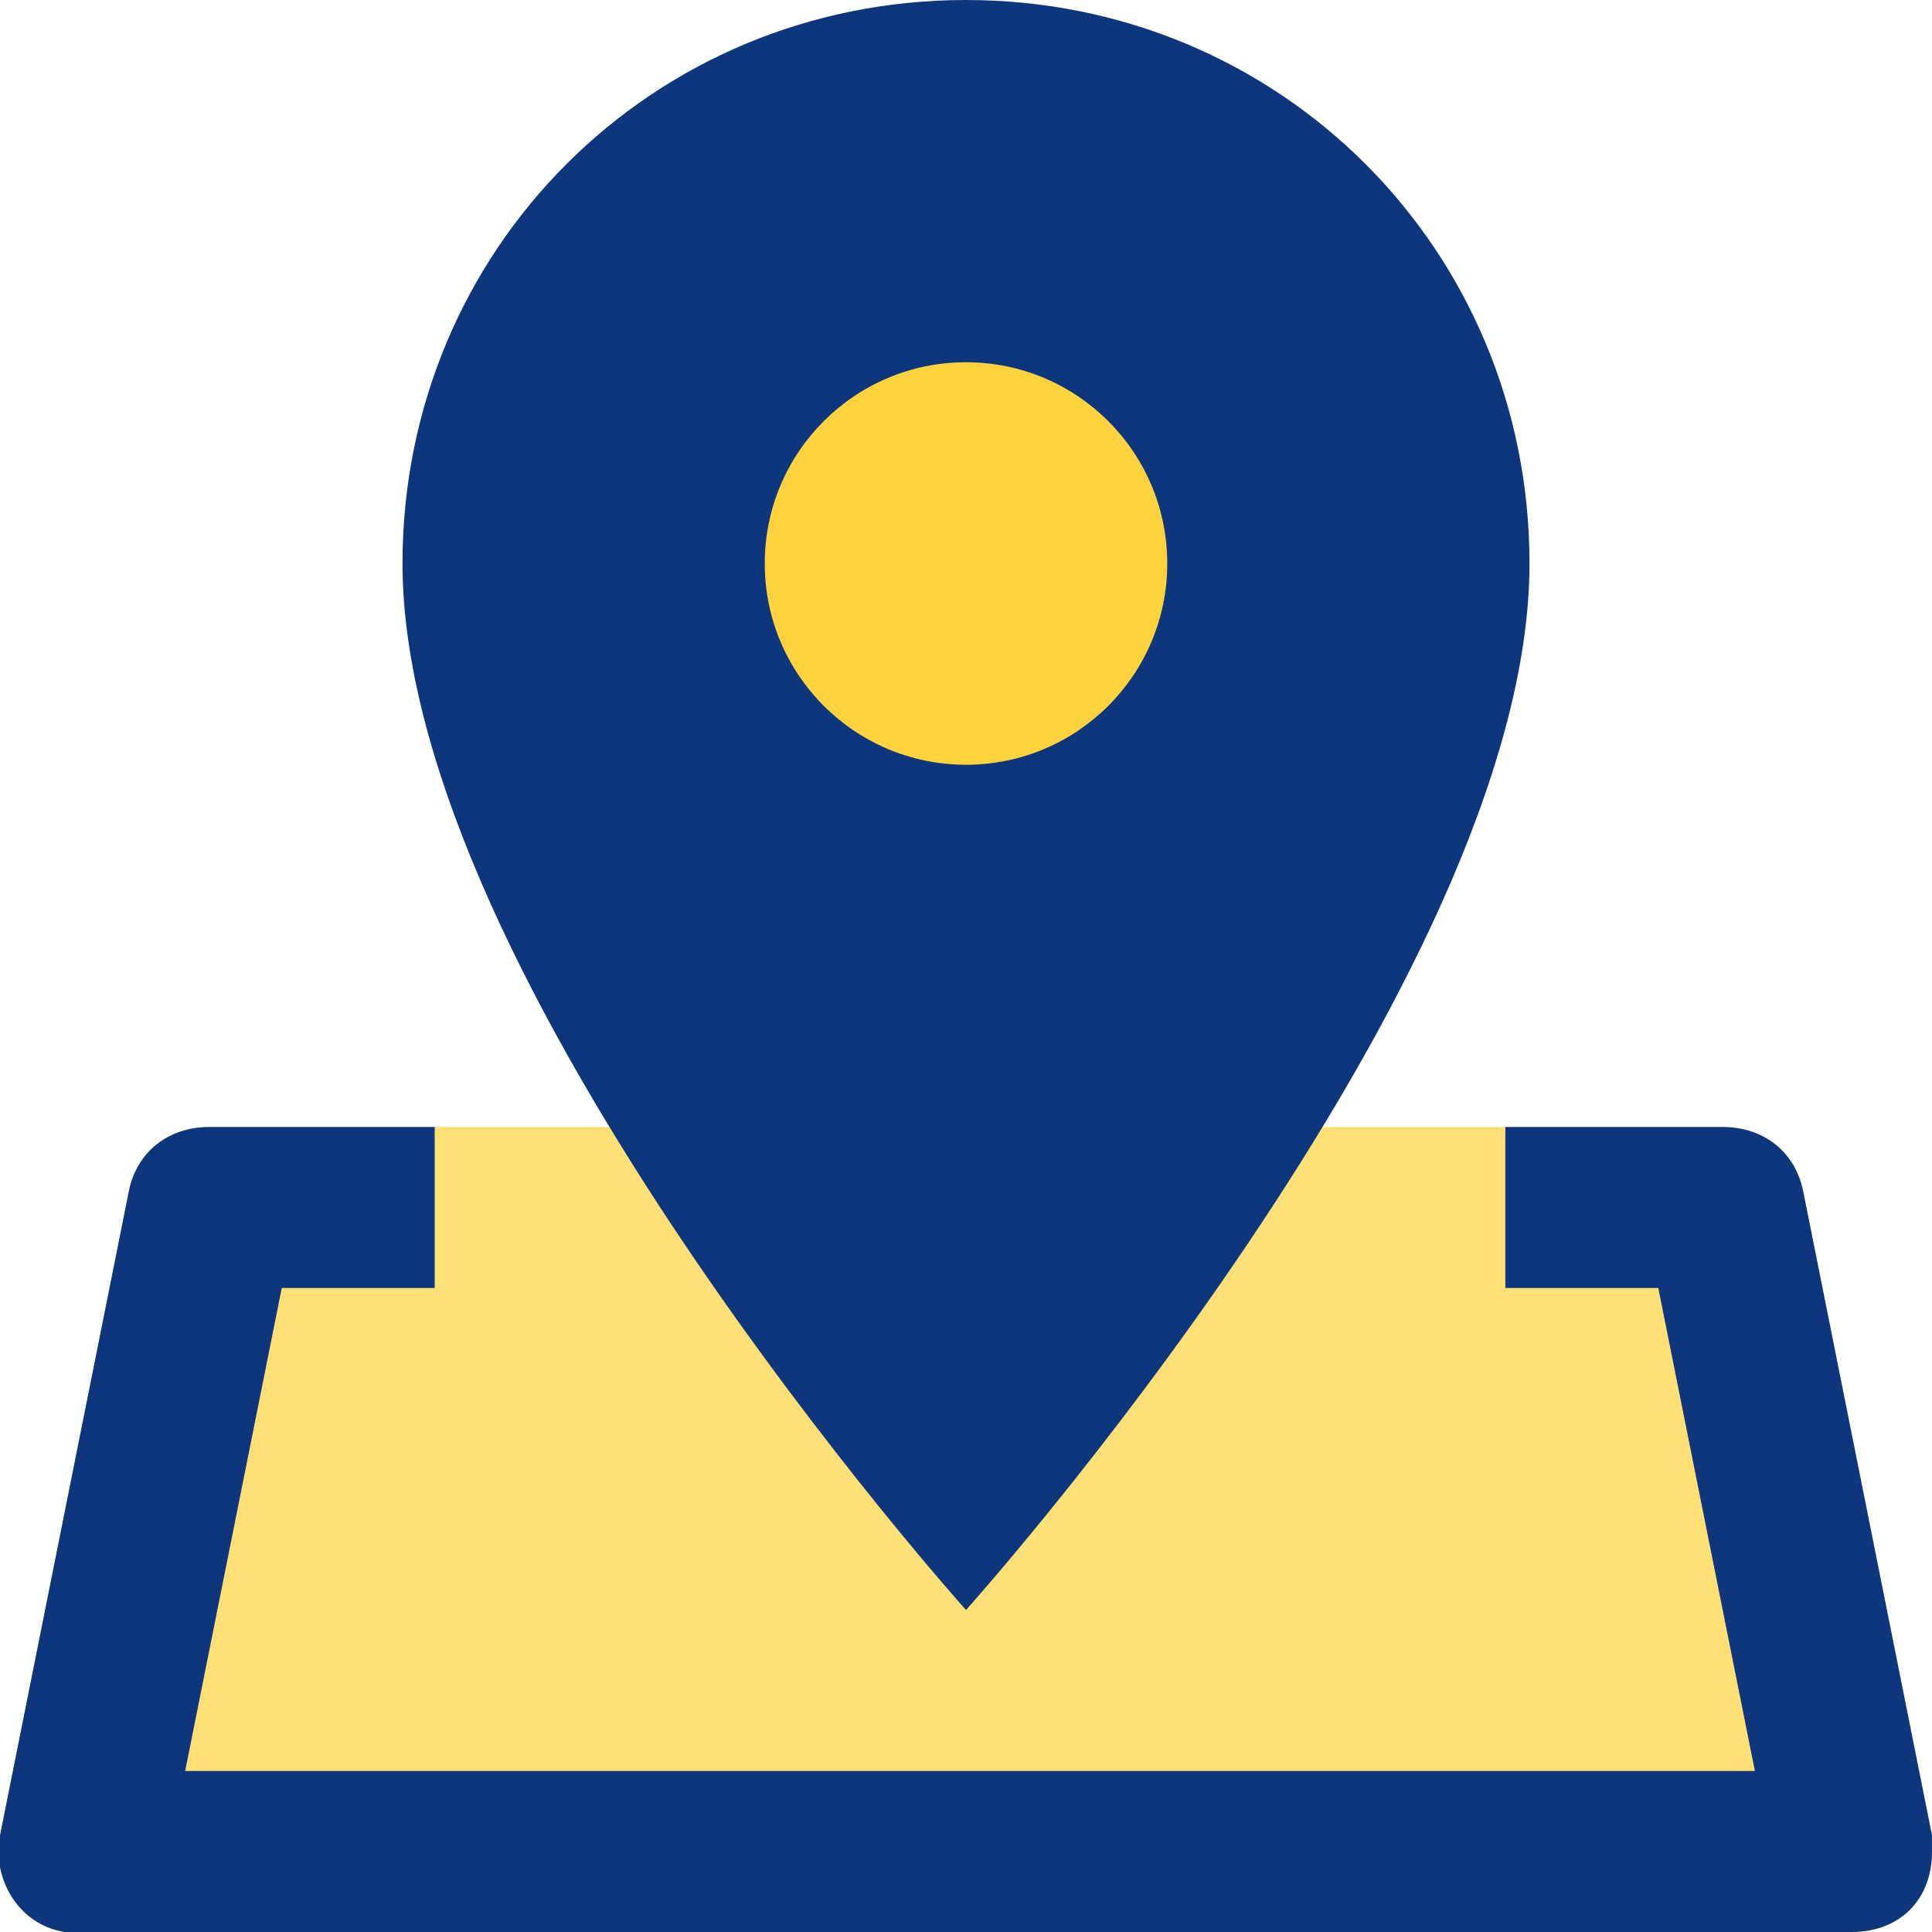
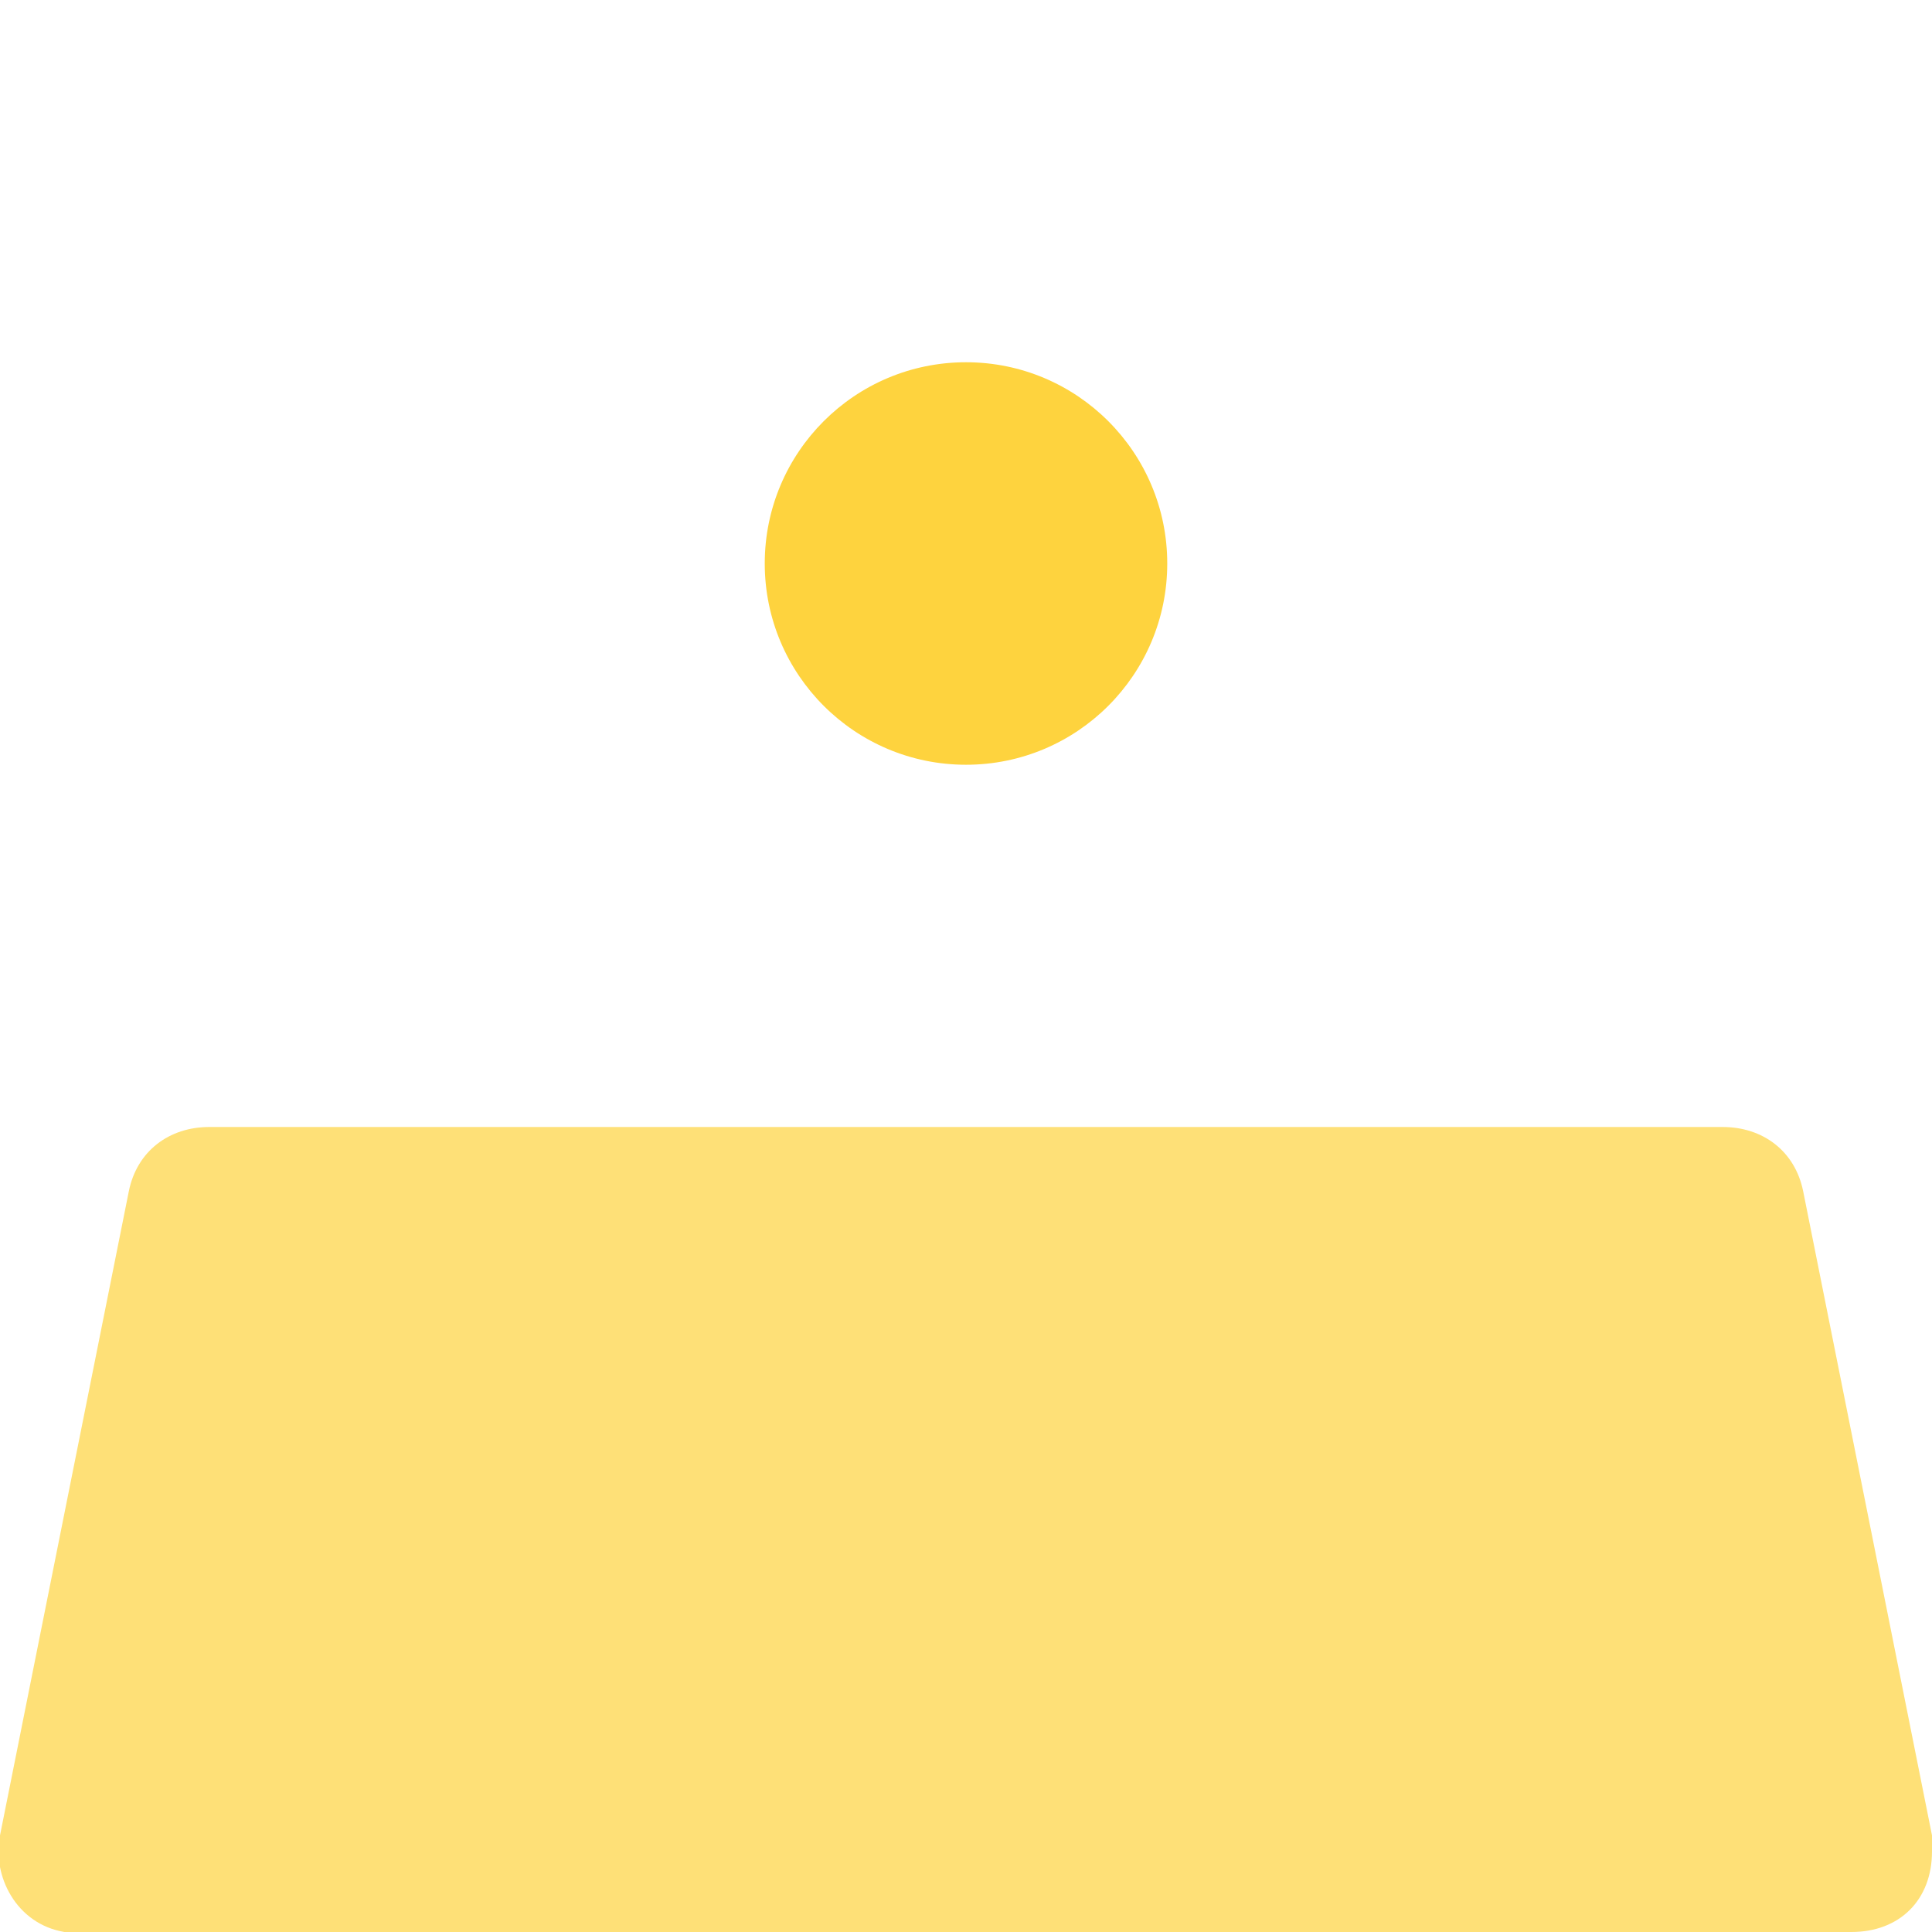
<svg xmlns="http://www.w3.org/2000/svg" version="1.1" id="コンポーネント_80_1" x="0px" y="0px" viewBox="0 0 24 24" style="enable-background:new 0 0 24 24;" xml:space="preserve">
  <style type="text/css">
	.st0{fill:#FEE077;}
	.st1{fill:#0E367D;}
	.st2{fill:#FED33E;}
</style>
  <g id="グループ_2873" transform="translate(0)">
    <path id="パス_457" class="st0" d="M24,22.8l-1.6-8c-0.1-0.5-0.5-0.8-1-0.8H2.6c-0.5,0-0.9,0.3-1,0.8l-1.6,8   c-0.1,0.5,0.2,1.1,0.8,1.2c0,0,0,0,0,0c0.1,0,0.1,0,0.2,0h22c0.6,0,1-0.4,1-1C24,22.9,24,22.9,24,22.8z" />
-     <path id="パス_388" class="st1" d="M12,0C8.1,0,5,3.1,5,7c0,5.2,7,13,7,13s7-7.8,7-13C19,3.1,15.9,0,12,0z" />
    <circle id="楕円形_102" class="st2" cx="12" cy="7" r="2.5" />
-     <path id="パス_389" class="st1" d="M22.4,14.8c-0.1-0.5-0.5-0.8-1-0.8h-2.7v2h1.9l1.2,6H2.3l1.2-6h1.9v-2H2.6   c-0.5,0-0.9,0.3-1,0.8l-1.6,8c-0.1,0.5,0.2,1.1,0.8,1.2c0.1,0,0.1,0,0.2,0h22c0.6,0,1-0.4,1-1c0-0.1,0-0.1,0-0.2L22.4,14.8z" />
  </g>
</svg>